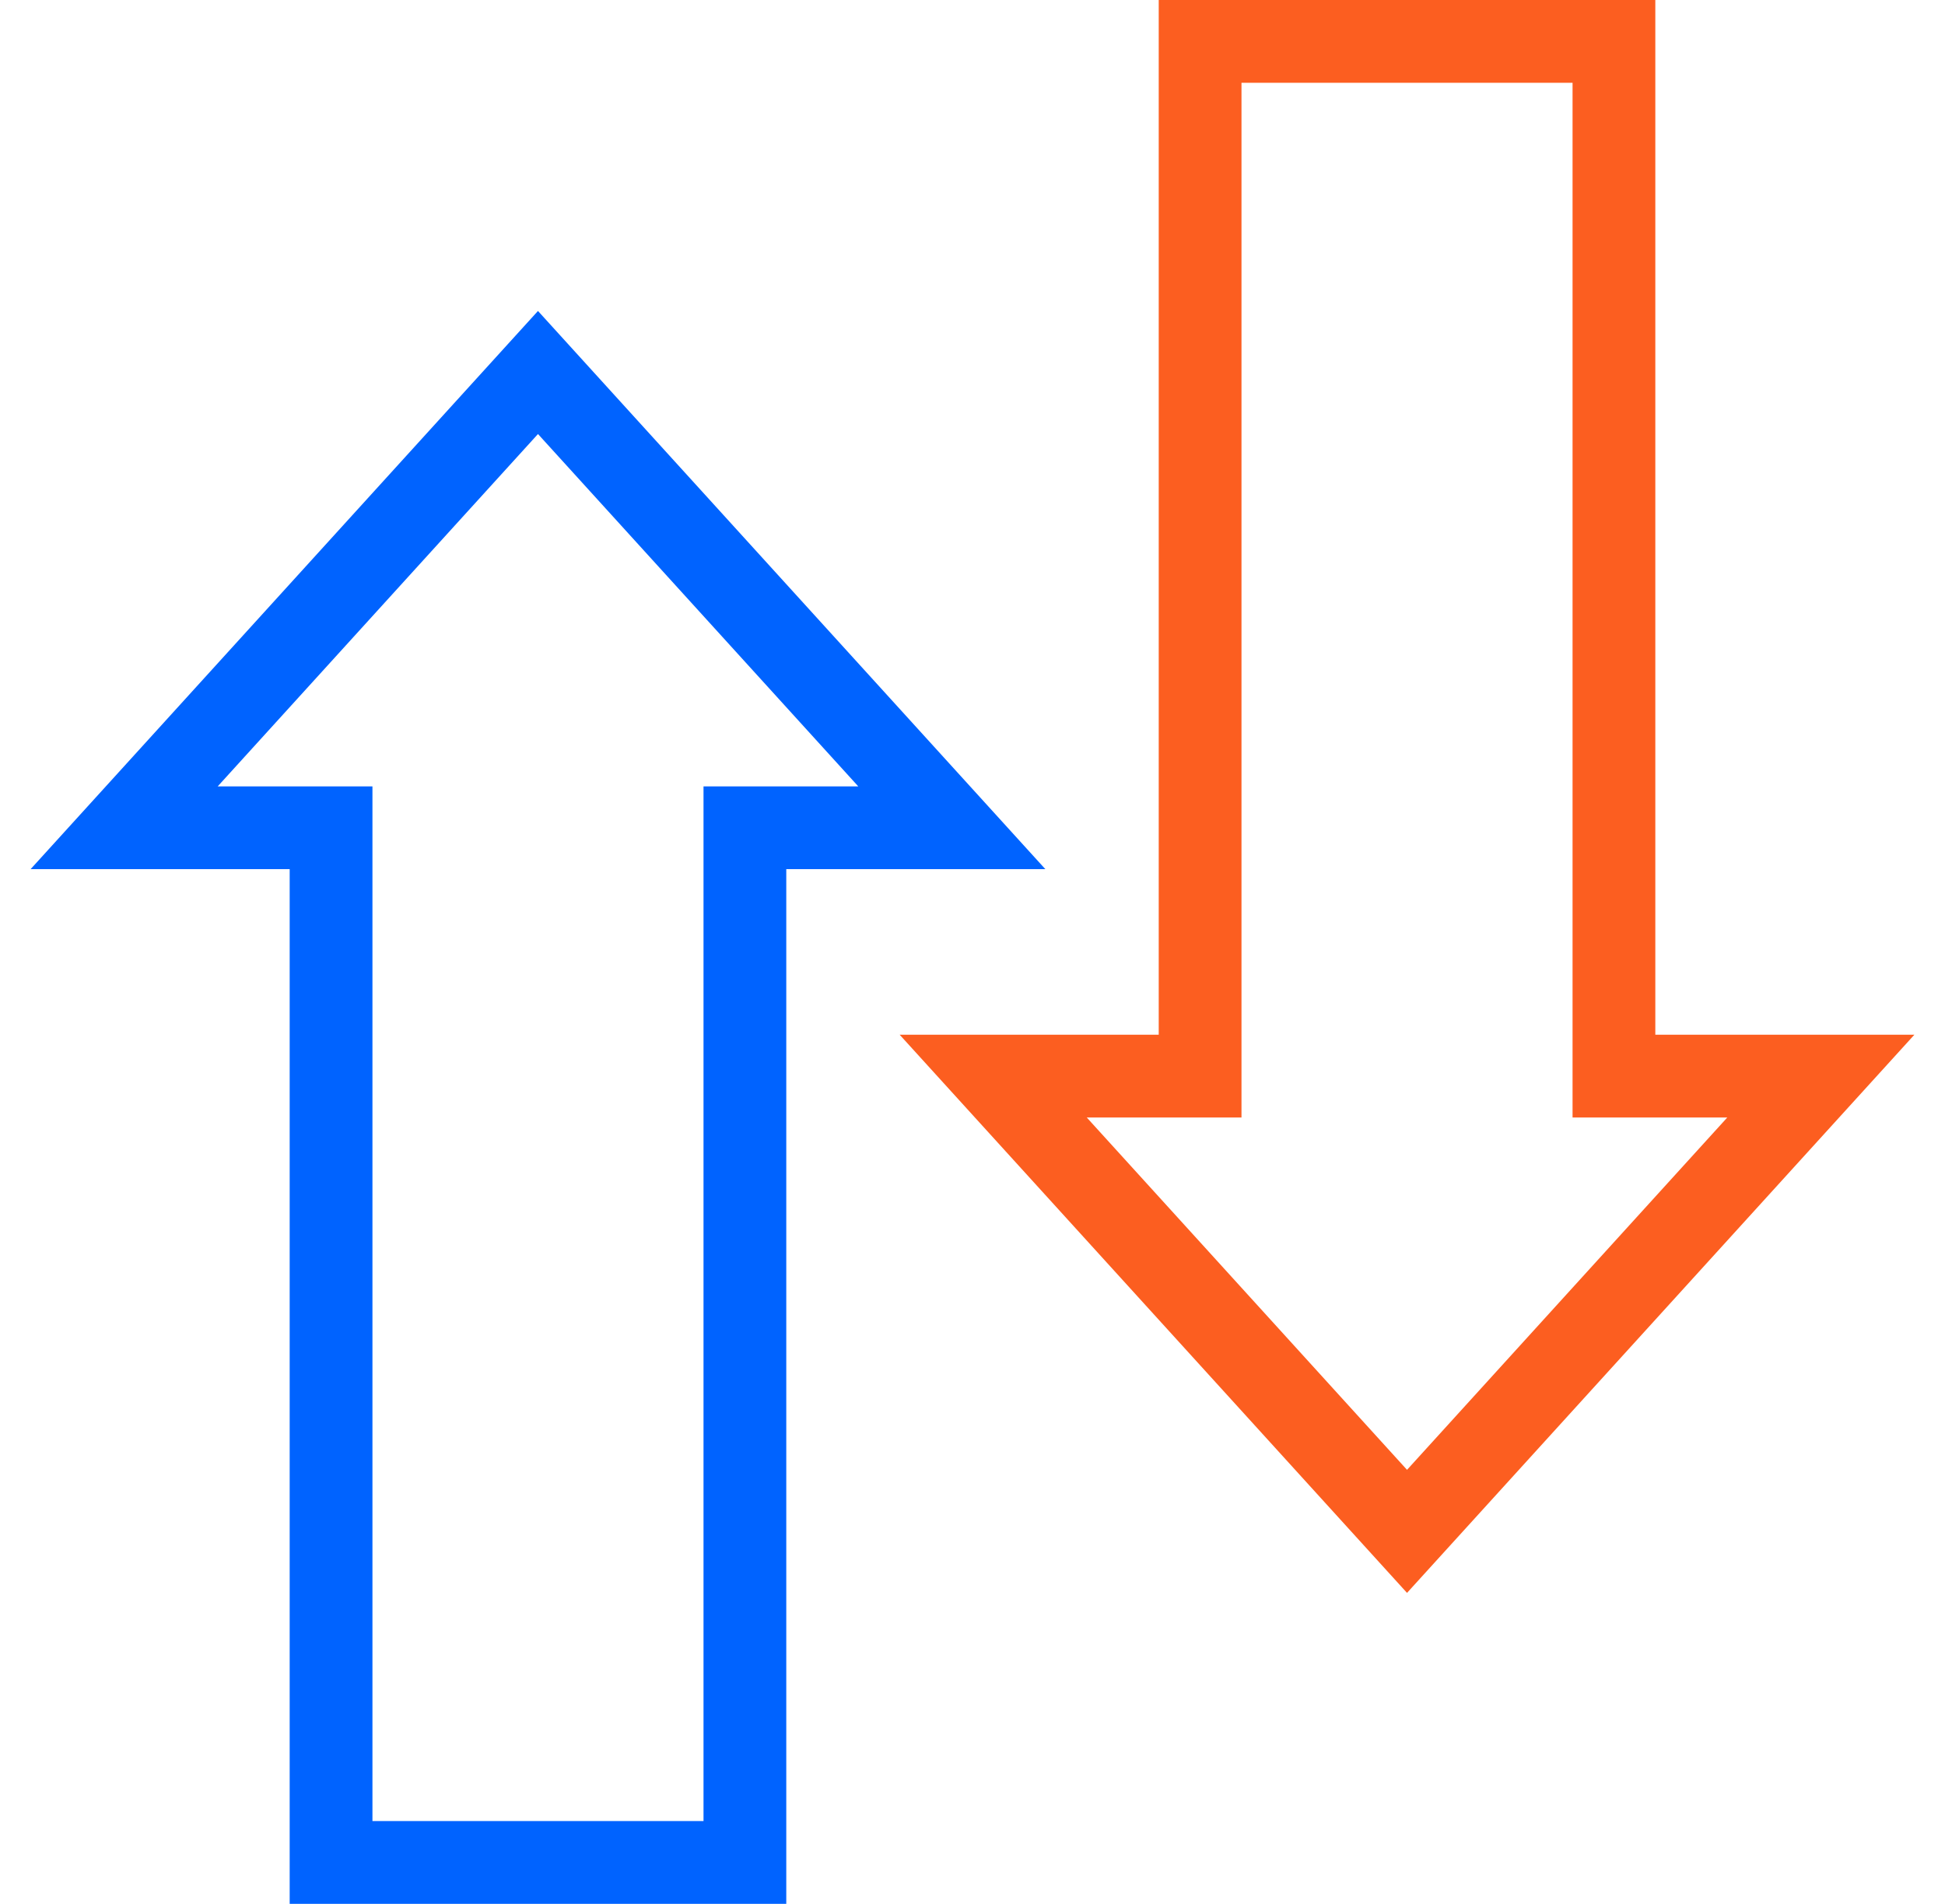
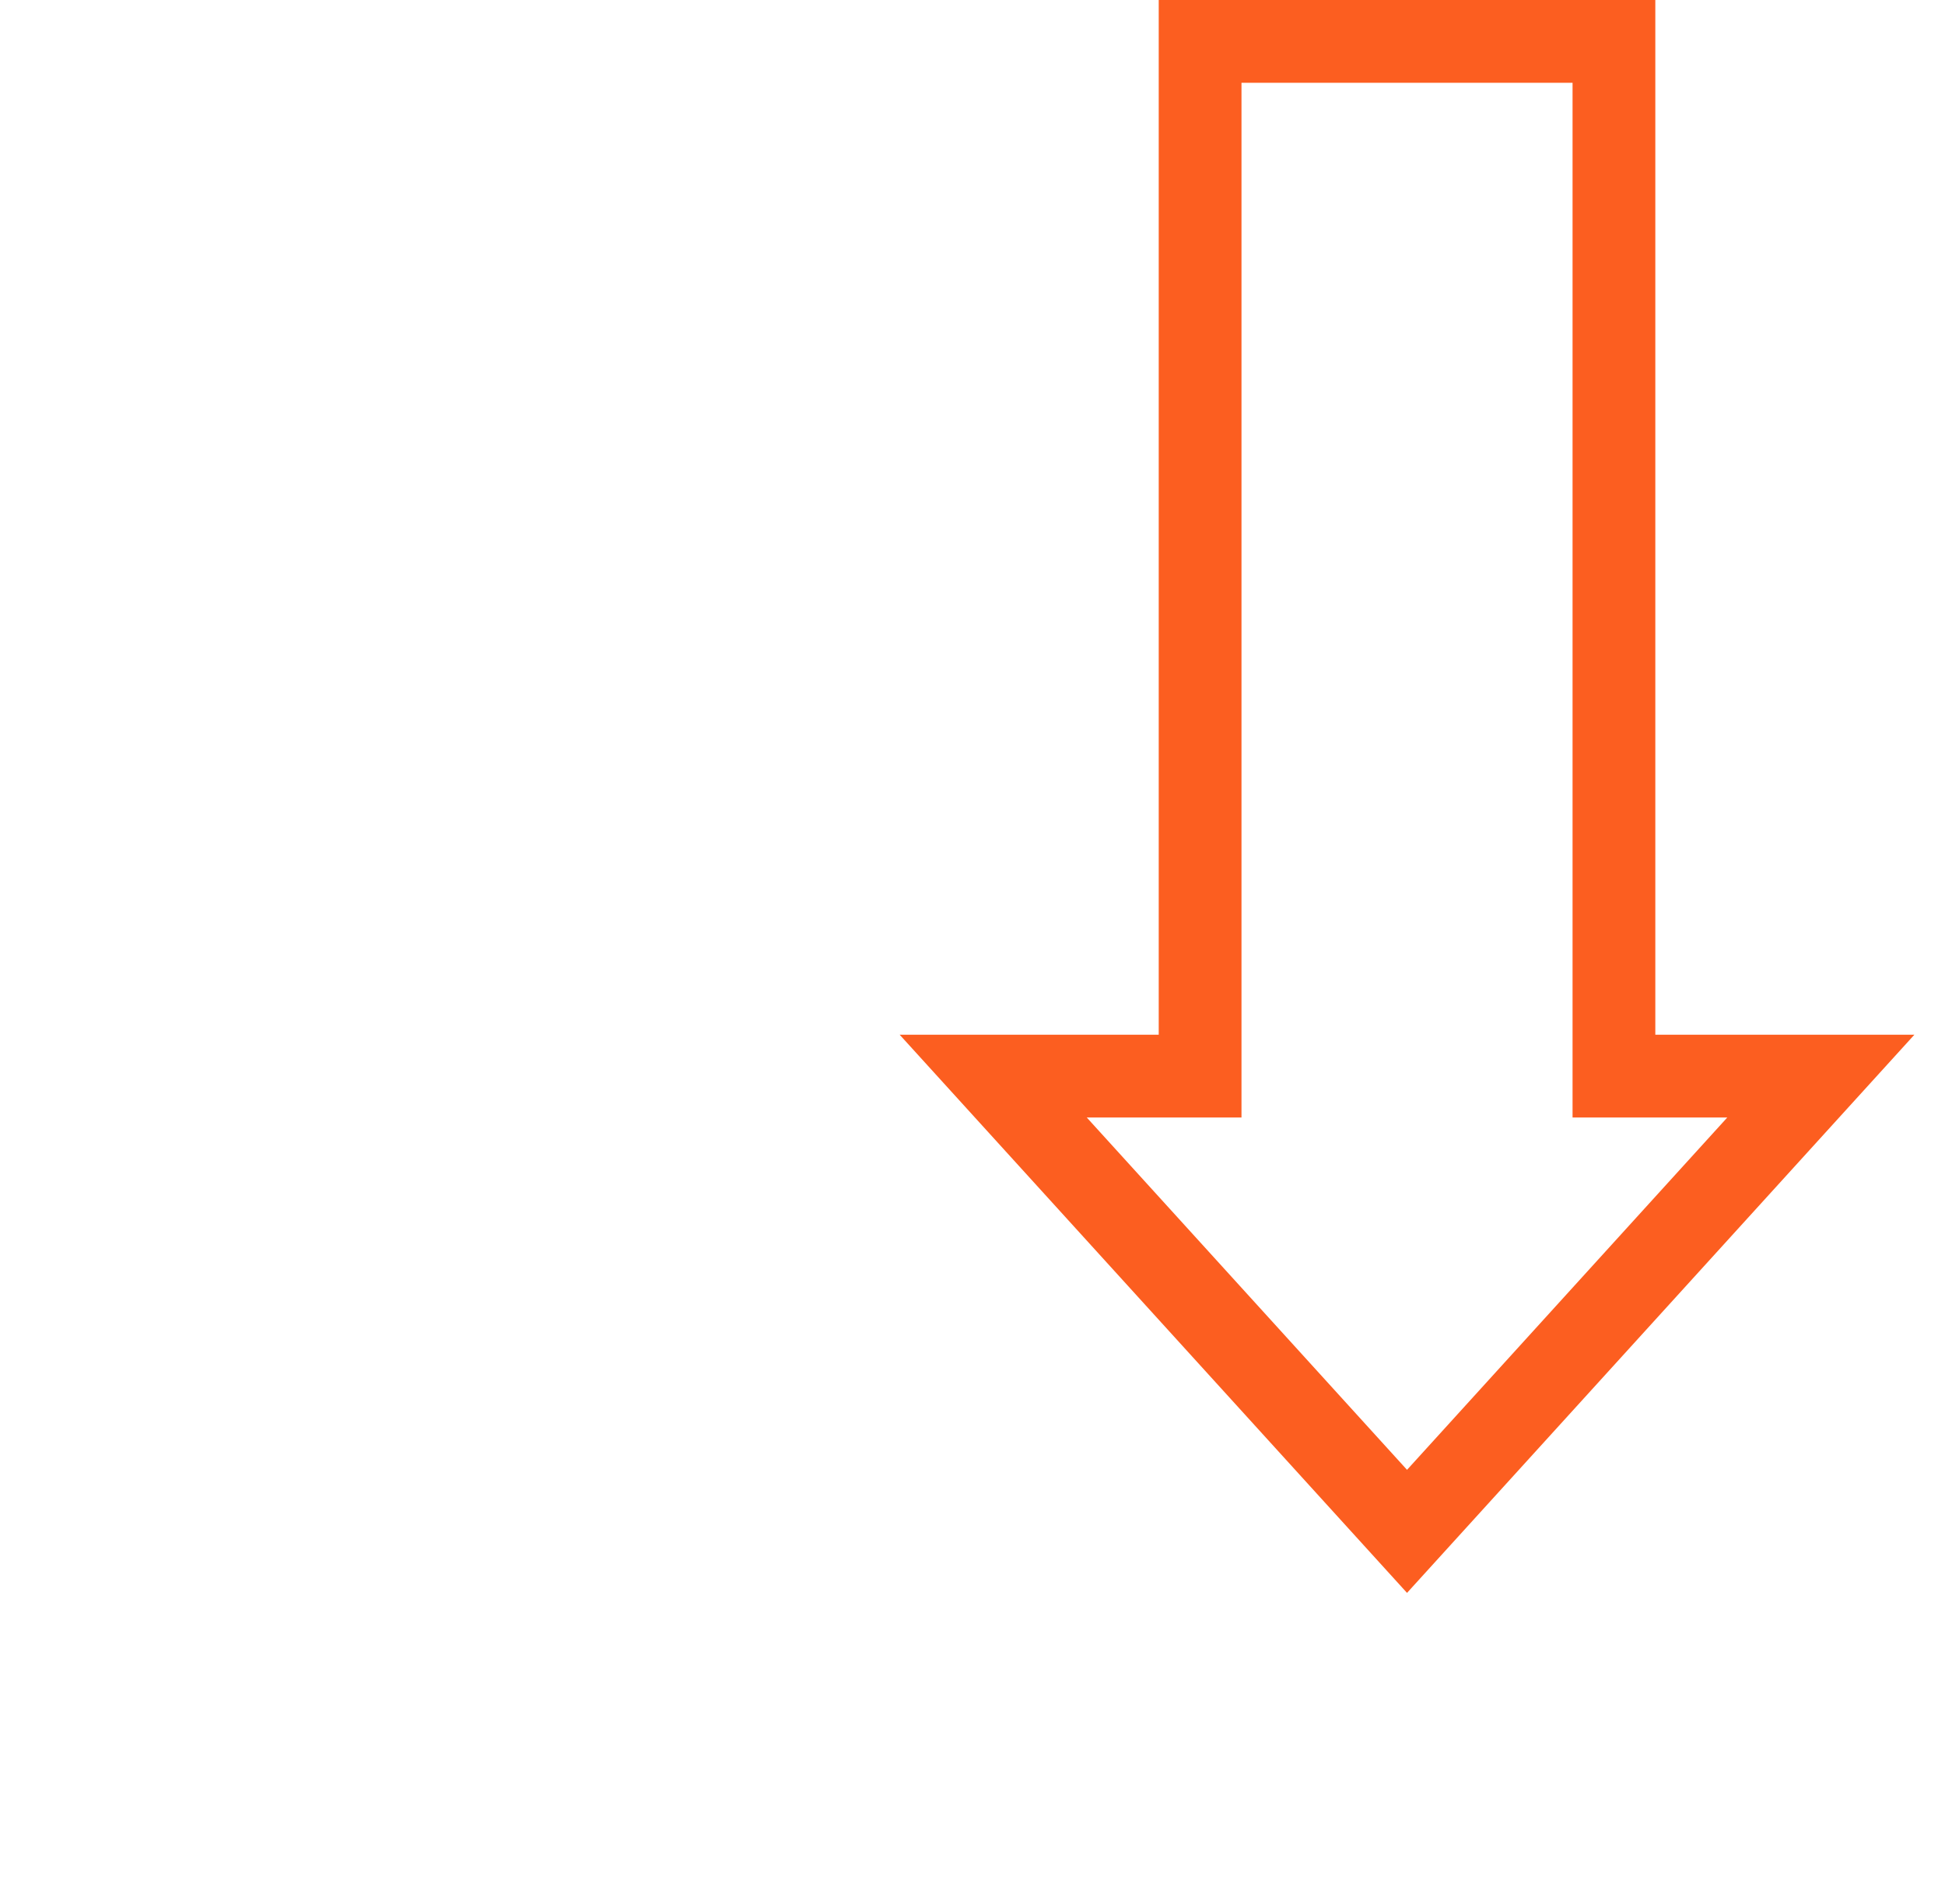
<svg xmlns="http://www.w3.org/2000/svg" width="47px" height="46px" viewBox="0 0 47 46" version="1.1">
  <title>Group 18</title>
  <g id="v2" stroke="none" stroke-width="1" fill="none" fill-rule="evenodd">
    <g id="gadrilling_about-us-v1-01" transform="translate(-950, -2995)" stroke-width="2">
      <g id="Group-18" transform="translate(953, 2996)">
-         <path d="M0,19 L10,8 L20,19 L15,19 L15,44 L5,44 L5,19 L0,19 Z" id="Combined-Shape" stroke="#0063FF" />
        <path d="M21,11 L31,0 L41,11 L36,11 L36,36 L26,36 L26,11 L21,11 Z" id="Combined-Shape" stroke="#FC5E20" transform="translate(31, 18) rotate(-180) translate(-31, -18) " />
      </g>
    </g>
  </g>
</svg>